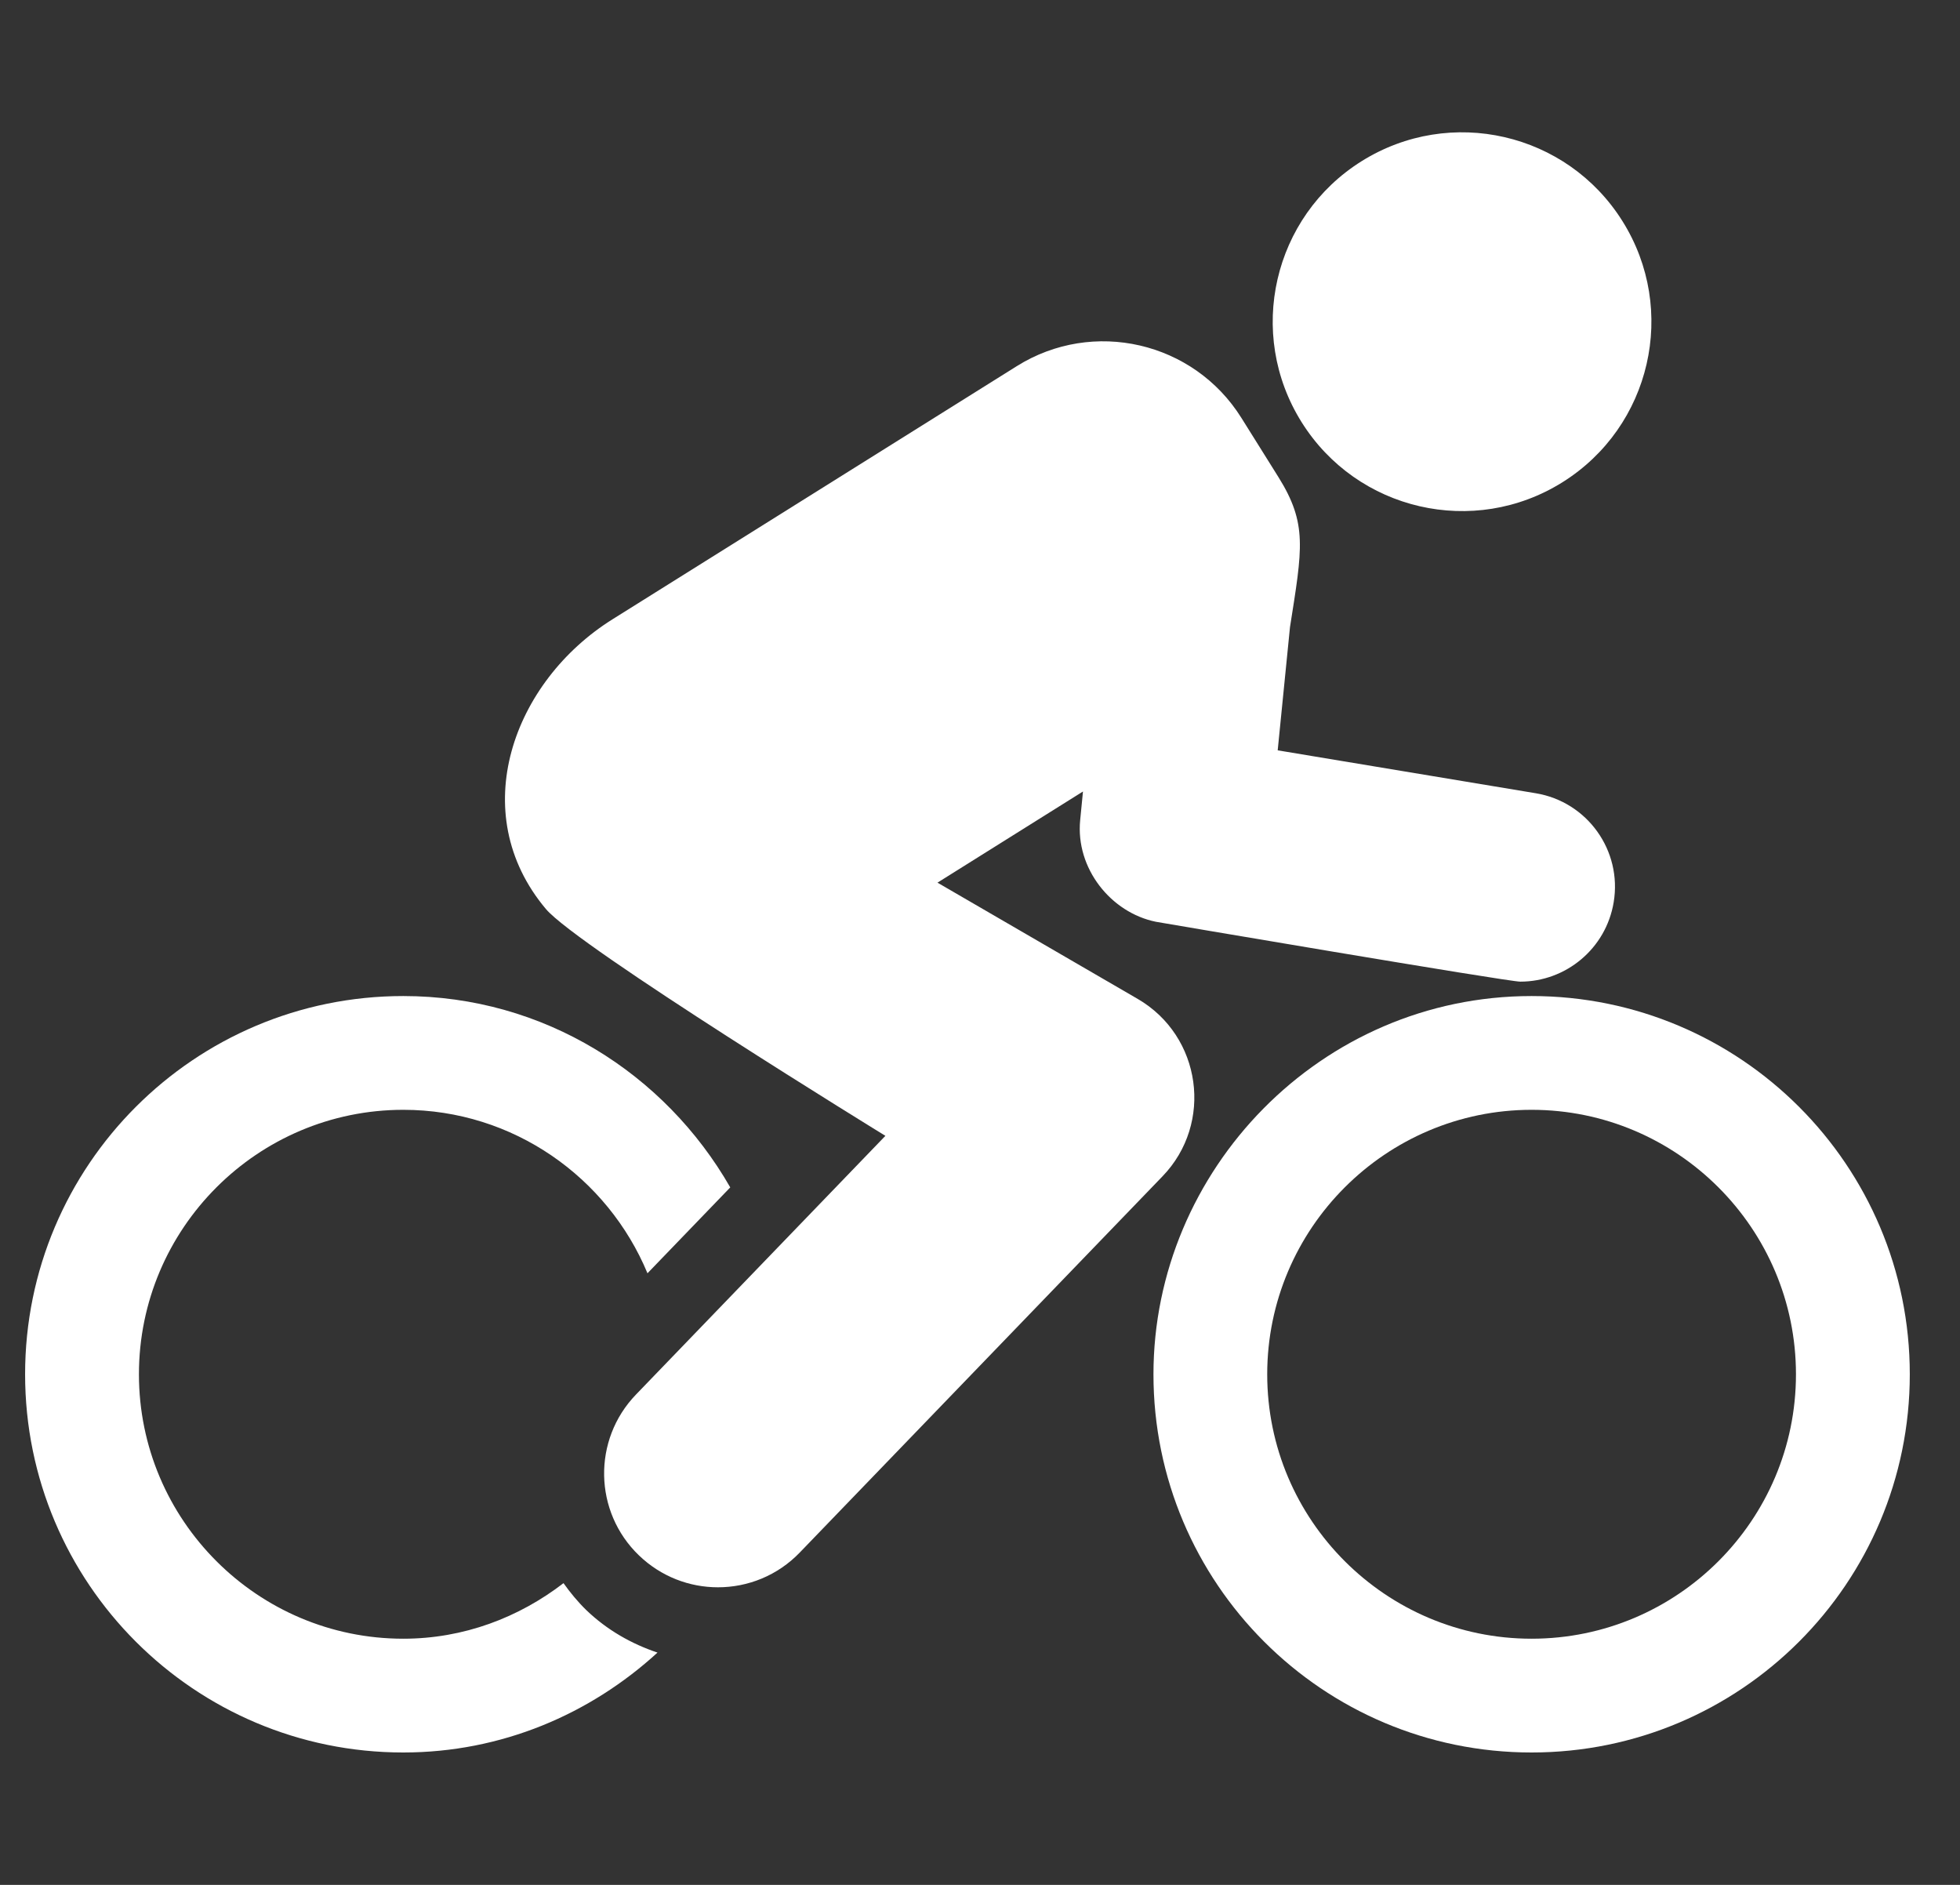
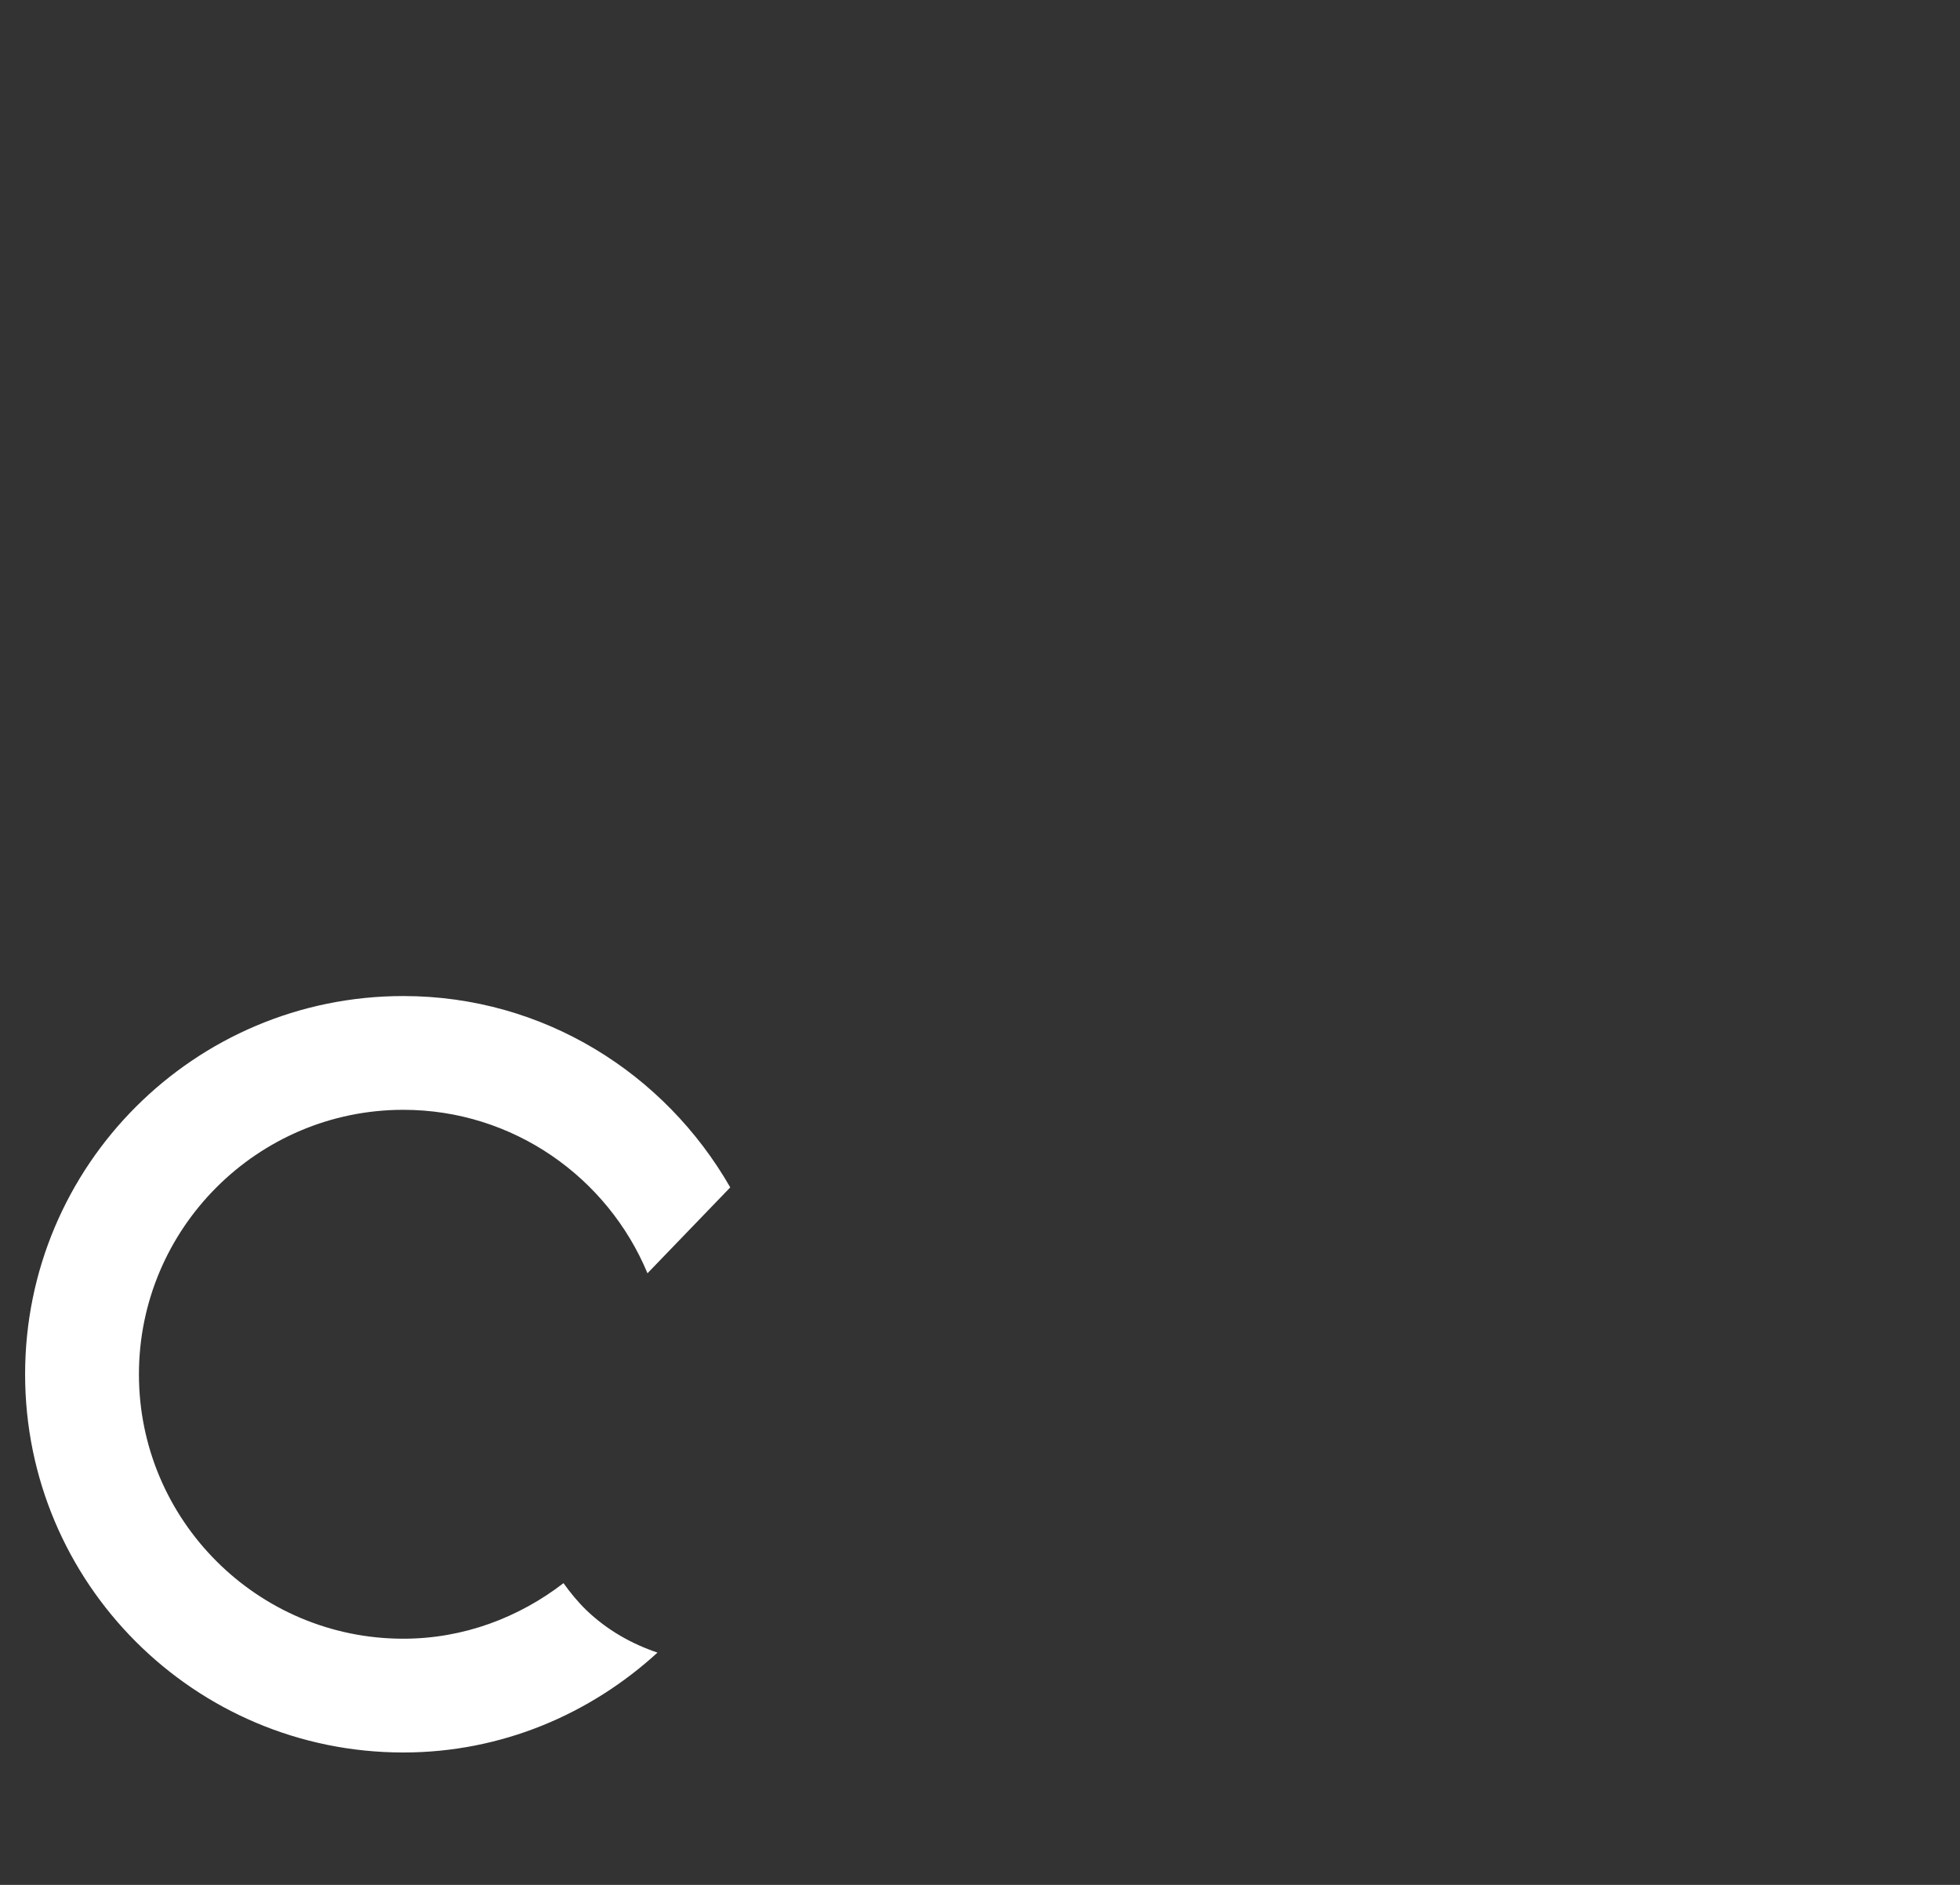
<svg xmlns="http://www.w3.org/2000/svg" width="26" height="25" viewBox="0 0 26 25" fill="none">
  <rect x="0" y="0" width="26" height="25" fill="#333333" stroke="none" />
  <g clip-path="url(#clip0_13_980)">
    <path d="M7.475 20.998C6.884 21.453 6.152 21.735 5.35 21.735C3.416 21.735 1.843 20.162 1.843 18.228C1.843 16.294 3.416 14.72 5.35 14.72C6.809 14.72 8.061 15.618 8.589 16.888L9.687 15.749C8.822 14.24 7.214 13.211 5.35 13.211C2.579 13.211 0.333 15.457 0.333 18.228C0.333 20.998 2.579 23.244 5.35 23.244C6.654 23.244 7.83 22.735 8.722 21.919C8.38 21.804 8.055 21.622 7.777 21.355C7.663 21.244 7.564 21.123 7.475 20.998Z" fill="white" />
-     <path d="M15.092 13.249L12.436 11.707C13.621 10.965 13.181 11.24 14.366 10.498L14.329 10.876C14.265 11.518 14.738 12.106 15.334 12.226C15.348 12.229 19.997 13.02 20.167 13.02C20.771 13.02 21.304 12.583 21.406 11.967C21.52 11.282 21.057 10.634 20.371 10.521L16.949 9.952L17.112 8.319C17.276 7.275 17.347 6.948 16.957 6.325L16.467 5.542C15.834 4.531 14.5 4.222 13.487 4.857L8.125 8.214C6.808 9.038 6.166 10.777 7.241 12.056C7.661 12.556 11.745 15.065 11.745 15.065L8.437 18.496C7.858 19.096 7.875 20.052 8.476 20.63C8.769 20.912 9.146 21.053 9.524 21.053C9.919 21.053 10.314 20.899 10.61 20.591L15.421 15.602C16.099 14.9 15.94 13.742 15.092 13.249Z" fill="white" />
-     <path d="M20.727 6.396C21.903 5.66 22.26 4.11 21.523 2.934C20.787 1.758 19.238 1.402 18.062 2.138C16.886 2.874 16.53 4.423 17.266 5.599C18.002 6.775 19.552 7.132 20.727 6.396Z" fill="white" />
-     <path d="M20.317 13.211C17.517 13.211 15.301 15.521 15.301 18.228C15.301 20.998 17.546 23.244 20.317 23.244C23.088 23.244 25.334 20.998 25.334 18.228C25.334 15.457 23.088 13.211 20.317 13.211ZM20.317 21.735C18.384 21.735 16.81 20.162 16.81 18.228C16.81 16.294 18.384 14.72 20.317 14.72C22.251 14.72 23.824 16.294 23.824 18.228C23.824 20.162 22.251 21.735 20.317 21.735Z" fill="white" />
  </g>
  <defs>
    <clipPath id="clip0_13_980">
      <rect width="25" height="25" fill="white" transform="translate(0.333)" />
    </clipPath>
  </defs>
</svg>